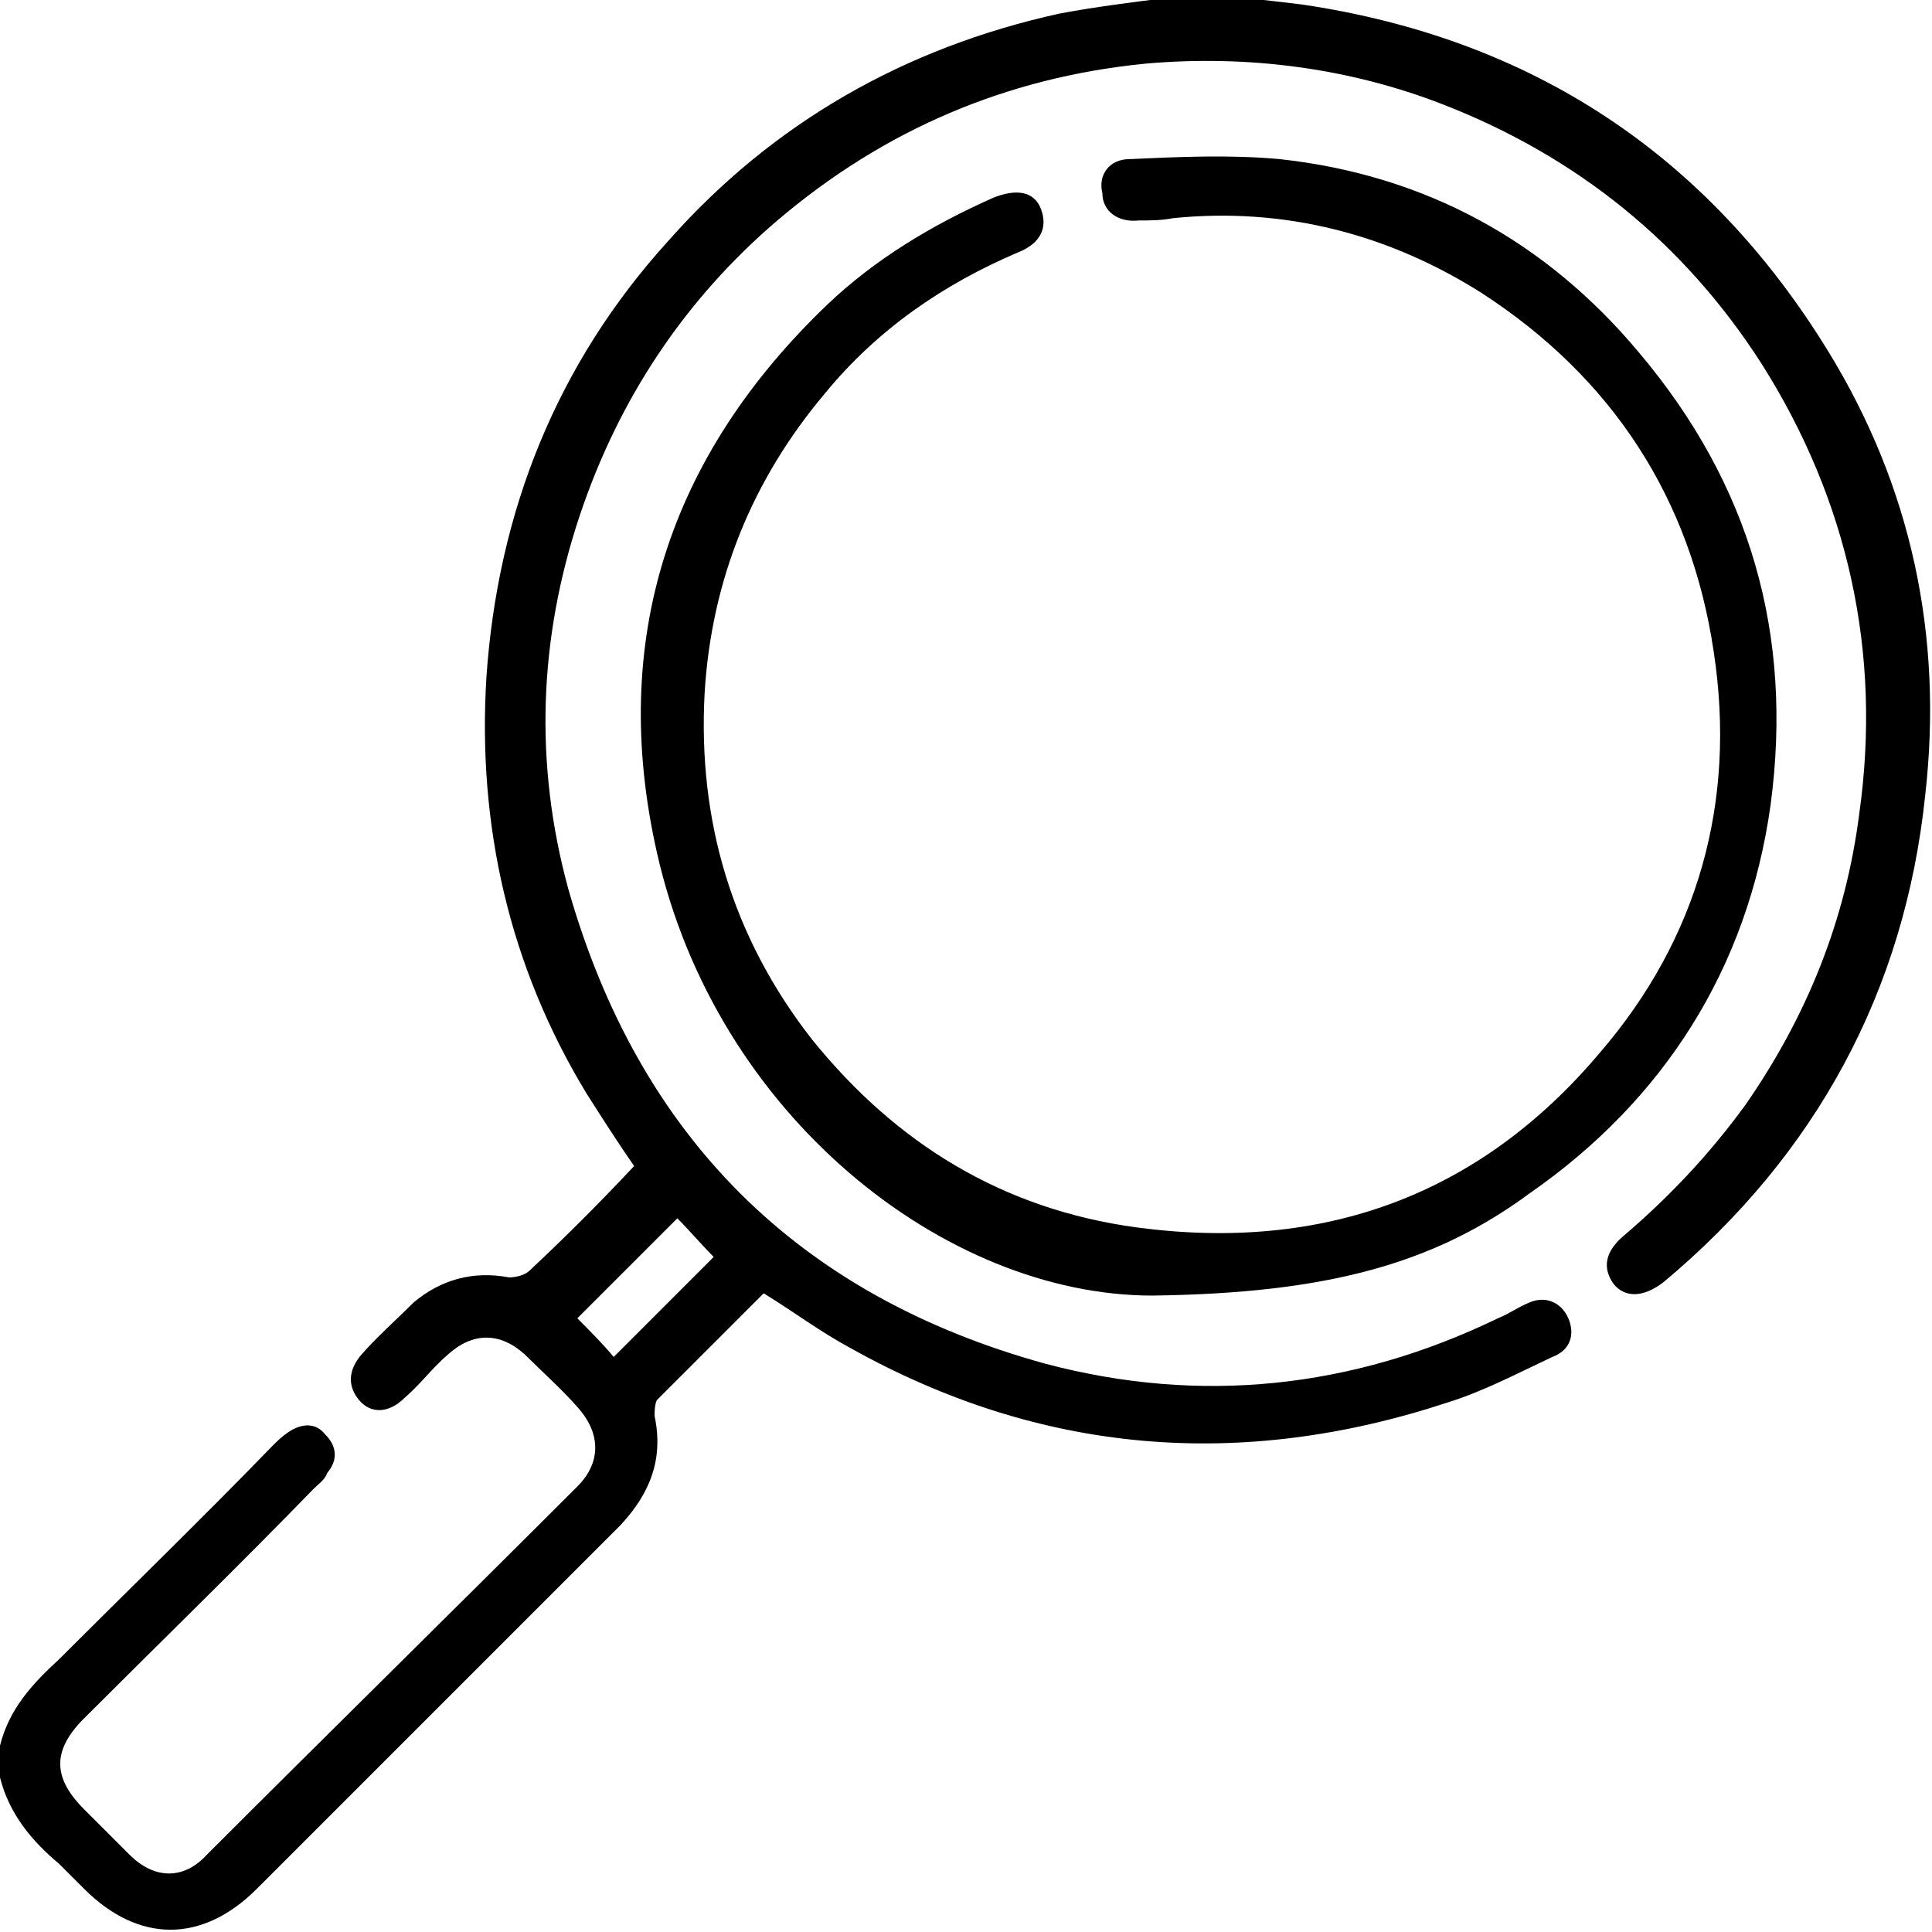
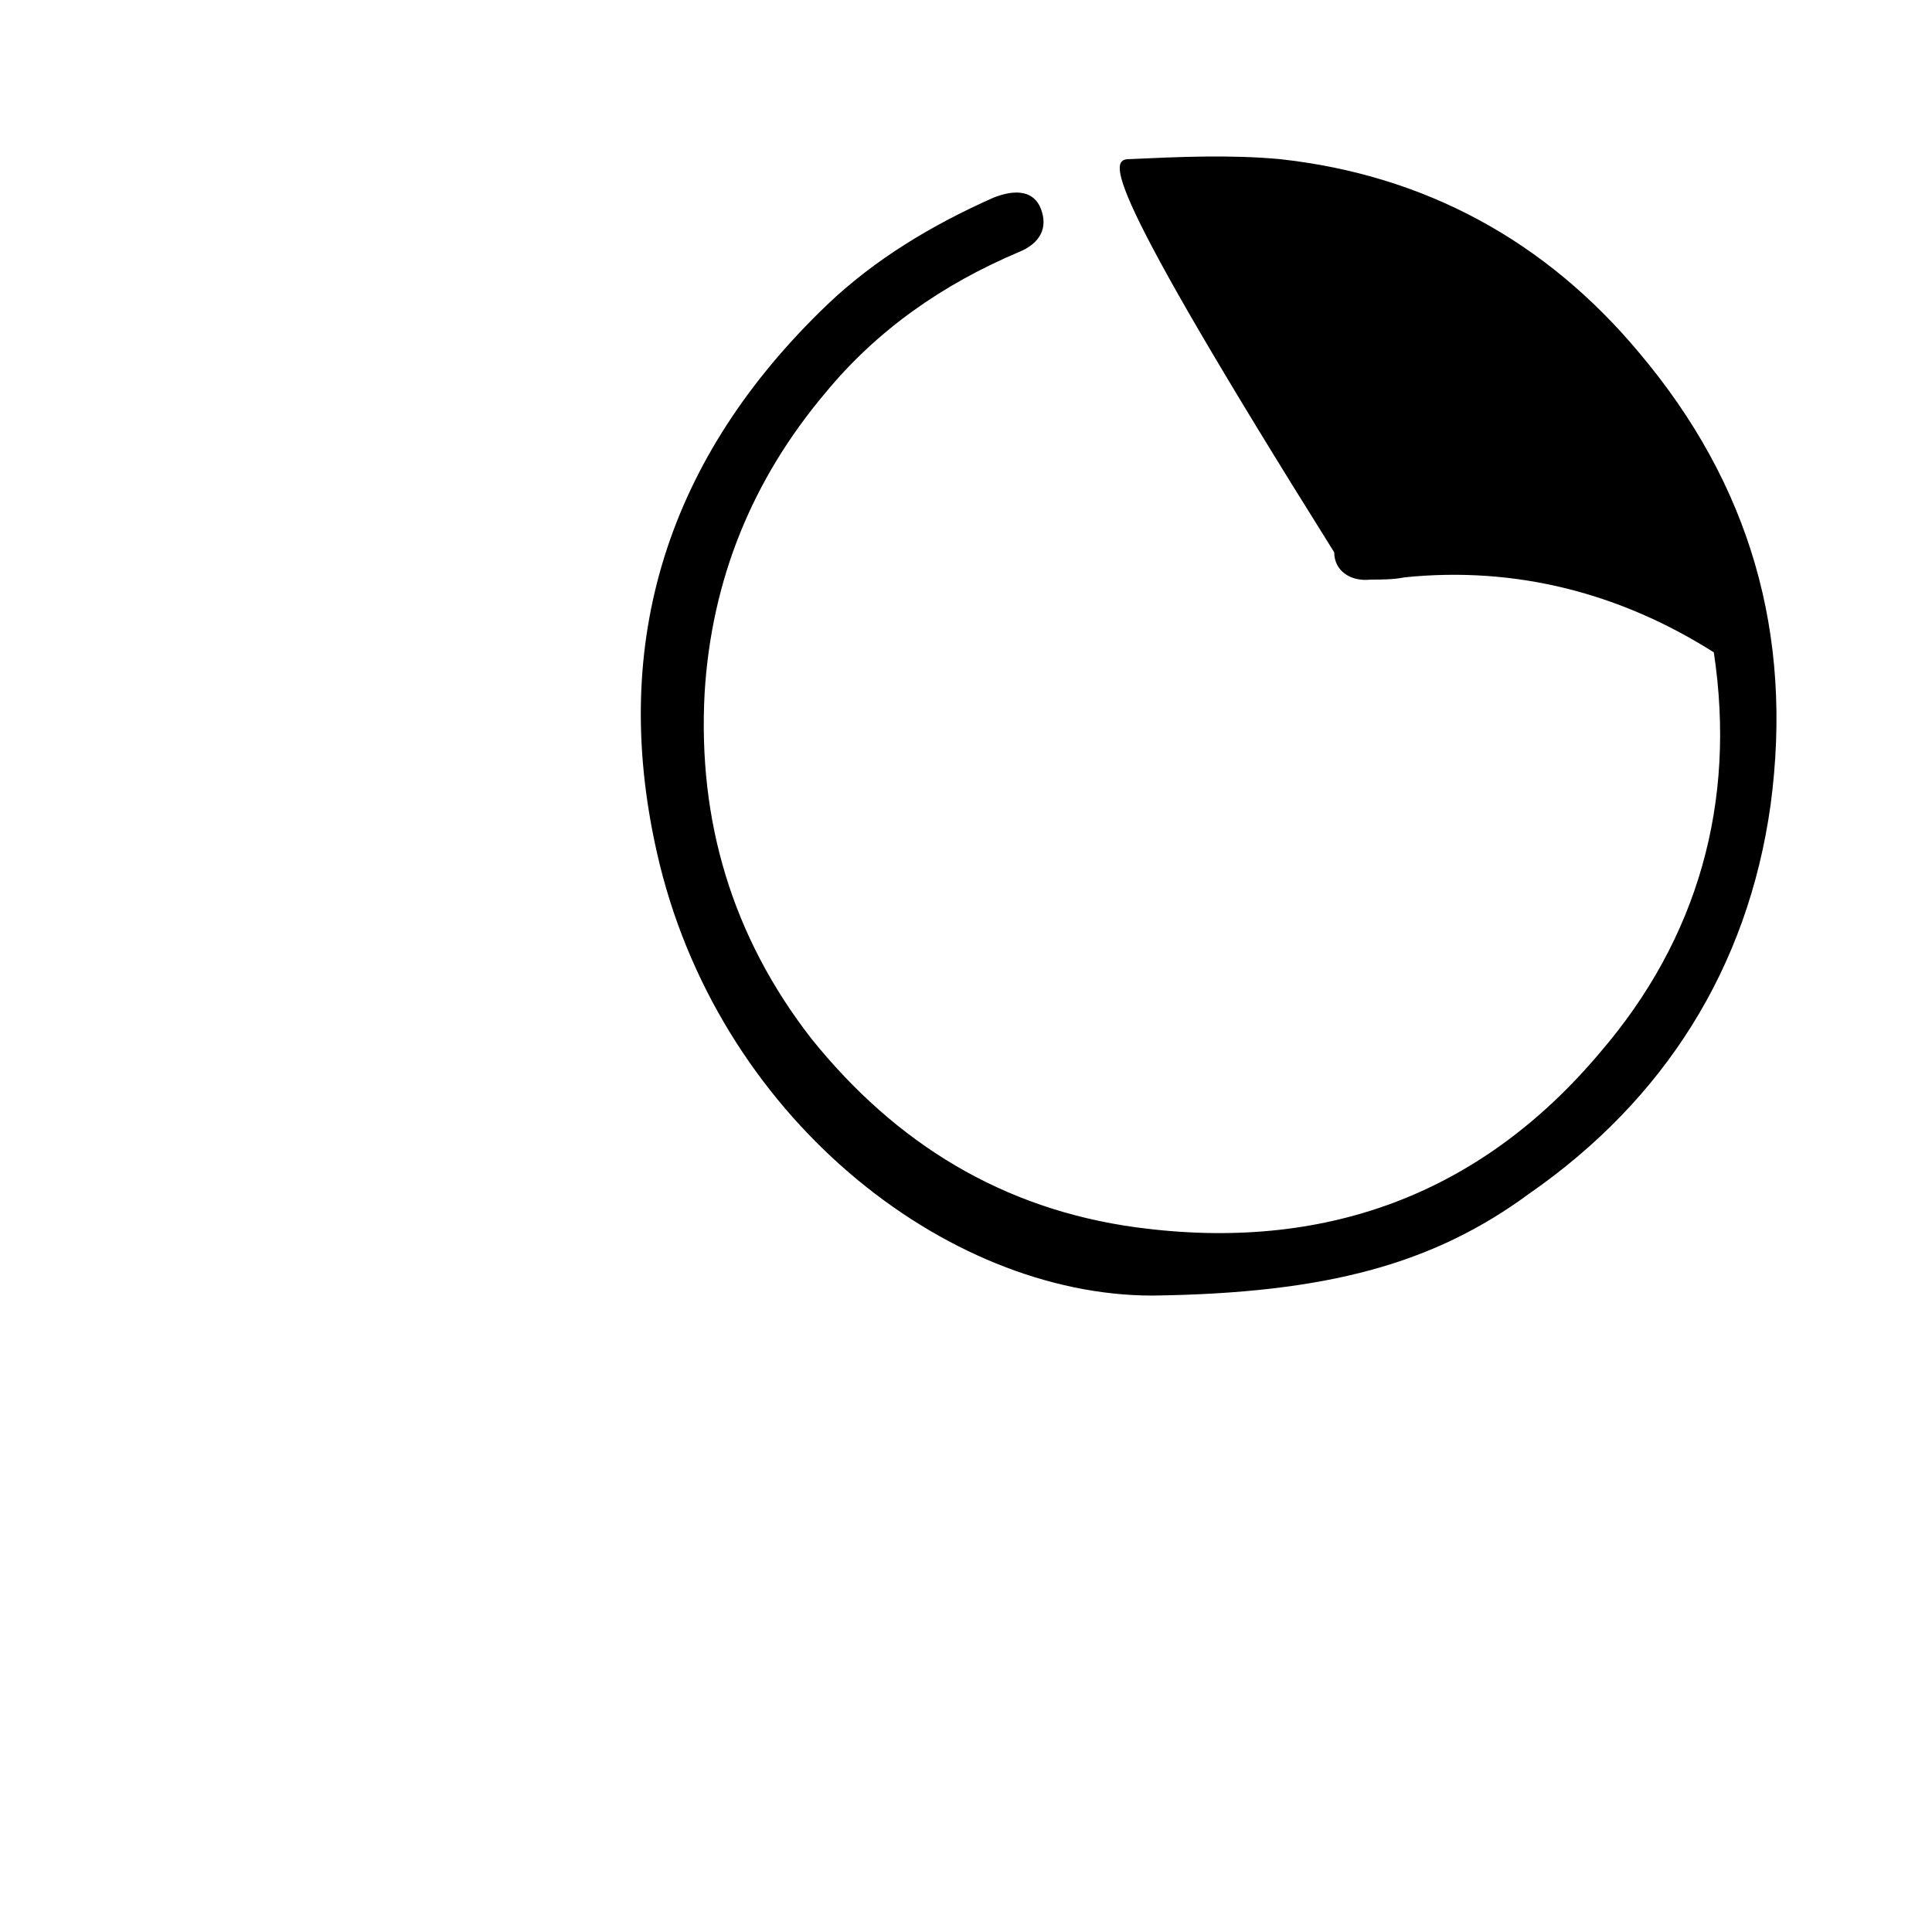
<svg xmlns="http://www.w3.org/2000/svg" version="1.1" id="Слой_1" x="0px" y="0px" viewBox="0 0 85 85" style="enable-background:new 0 0 85 85;" xml:space="preserve">
  <g id="Слой_x0020_1">
-     <path d="M0,76.8c0.4-1.6,1.4-2.7,2.6-3.8c3.1-3.1,6.3-6.2,9.4-9.4c0.2-0.2,0.4-0.4,0.7-0.6c0.6-0.4,1.2-0.4,1.6,0.1   c0.5,0.5,0.6,1.1,0.1,1.7c-0.1,0.3-0.4,0.5-0.6,0.7c-3.3,3.4-6.7,6.7-10.1,10.1c-1.4,1.4-1.4,2.6,0,4c0.7,0.7,1.3,1.3,2,2   c1.1,1.1,2.4,1.1,3.4,0c5.4-5.4,10.9-10.8,16.3-16.2c1.1-1.1,1-2.4,0-3.5c-0.7-0.8-1.5-1.5-2.3-2.3c-1.1-1-2.3-1-3.4,0   c-0.7,0.6-1.2,1.3-1.9,1.9c-0.7,0.7-1.5,0.7-2,0.1c-0.5-0.6-0.5-1.3,0.1-2c0.7-0.8,1.5-1.5,2.3-2.3c1.2-1,2.6-1.4,4.2-1.1   c0.3,0,0.7-0.1,0.9-0.3c1.6-1.5,3.1-3,4.6-4.6c-0.7-1-1.4-2.1-2.1-3.2c-3.4-5.6-4.8-11.8-4.4-18.3c0.5-7.3,3.1-13.8,8-19.2   c4.6-5.2,10.4-8.5,17.2-10c1.6-0.3,3.2-0.5,4.8-0.7c1.1,0,2.2,0,3.3,0c0.9,0.1,1.8,0.2,2.6,0.3c10.1,1.5,17.8,6.6,23.1,15.2   c3.7,6,5.1,12.6,4.3,19.6c-0.9,8.6-4.8,15.8-11.5,21.4c-0.9,0.7-1.7,0.7-2.2,0.1c-0.5-0.7-0.4-1.4,0.4-2.1c2-1.7,3.8-3.6,5.4-5.8   c2.7-3.9,4.4-8.1,5-12.8c1-7.1-0.5-13.8-4.3-19.8c-3.4-5.3-8.1-9.1-14-11.4C59.4,3,54.9,2.4,50.4,2.8c-6.1,0.6-11.5,2.9-16.2,6.9   c-4.1,3.5-7,7.9-8.7,13c-1.8,5.4-2,10.9-0.5,16.4c3.1,10.9,10.1,17.9,21,20.9c6.8,1.8,13.5,1.1,19.9-2c0.5-0.2,0.9-0.5,1.4-0.7   c0.7-0.3,1.4,0,1.7,0.7c0.3,0.7,0.1,1.4-0.7,1.7c-1.5,0.7-3,1.5-4.6,2c-9.1,3-17.9,2.3-26.3-2.4c-1.3-0.7-2.5-1.6-3.8-2.4   c-1.6,1.6-3.1,3.1-4.7,4.7c-0.1,0.2-0.1,0.5-0.1,0.7c0.4,1.9-0.2,3.4-1.5,4.8c-2.7,2.7-5.4,5.4-8.2,8.2c-2.6,2.6-5.2,5.2-7.8,7.8   c-2.4,2.4-5.2,2.4-7.6,0c-0.4-0.4-0.7-0.7-1.1-1.1c-1.2-1-2.2-2.2-2.6-3.8C0,77.9,0,77.3,0,76.8z M27,59.7c1.5-1.5,3-3,4.4-4.4   c-0.5-0.5-1.1-1.2-1.6-1.7c-1.5,1.5-2.9,2.9-4.4,4.4C25.9,58.5,26.5,59.1,27,59.7z" />
-     <path d="M50.7,57c-9.1,0-19.2-7.9-21.8-19.5c-2.1-9.3,0.5-17.4,7.5-24.1c2.1-2,4.6-3.5,7.3-4.7c1-0.4,1.8-0.3,2.1,0.5   c0.3,0.8,0,1.5-1,1.9c-3.3,1.4-6.2,3.4-8.5,6.2c-3.2,3.8-5,8.2-5.3,13.2c-0.3,5.6,1.2,10.7,4.7,15.2c3.7,4.6,8.4,7.5,14.3,8.3   c8.2,1.1,15.1-1.4,20.4-7.7c4.3-5,6-11,5-17.6c-1-6.8-4.5-12.1-10.2-15.8c-4.1-2.6-8.7-3.8-13.6-3.3c-0.5,0.1-1,0.1-1.5,0.1   c-0.9,0.1-1.6-0.4-1.6-1.2C48.3,7.7,48.8,7,49.7,7c2.2-0.1,4.4-0.2,6.6,0c6.4,0.7,11.7,3.6,15.8,8.5c4.9,5.8,6.8,12.4,5.8,19.9   c-1,7.2-4.7,13-10.6,17.1C63.1,55.6,58.4,56.9,50.7,57z" />
+     <path d="M50.7,57c-9.1,0-19.2-7.9-21.8-19.5c-2.1-9.3,0.5-17.4,7.5-24.1c2.1-2,4.6-3.5,7.3-4.7c1-0.4,1.8-0.3,2.1,0.5   c0.3,0.8,0,1.5-1,1.9c-3.3,1.4-6.2,3.4-8.5,6.2c-3.2,3.8-5,8.2-5.3,13.2c-0.3,5.6,1.2,10.7,4.7,15.2c3.7,4.6,8.4,7.5,14.3,8.3   c8.2,1.1,15.1-1.4,20.4-7.7c4.3-5,6-11,5-17.6c-4.1-2.6-8.7-3.8-13.6-3.3c-0.5,0.1-1,0.1-1.5,0.1   c-0.9,0.1-1.6-0.4-1.6-1.2C48.3,7.7,48.8,7,49.7,7c2.2-0.1,4.4-0.2,6.6,0c6.4,0.7,11.7,3.6,15.8,8.5c4.9,5.8,6.8,12.4,5.8,19.9   c-1,7.2-4.7,13-10.6,17.1C63.1,55.6,58.4,56.9,50.7,57z" />
  </g>
</svg>